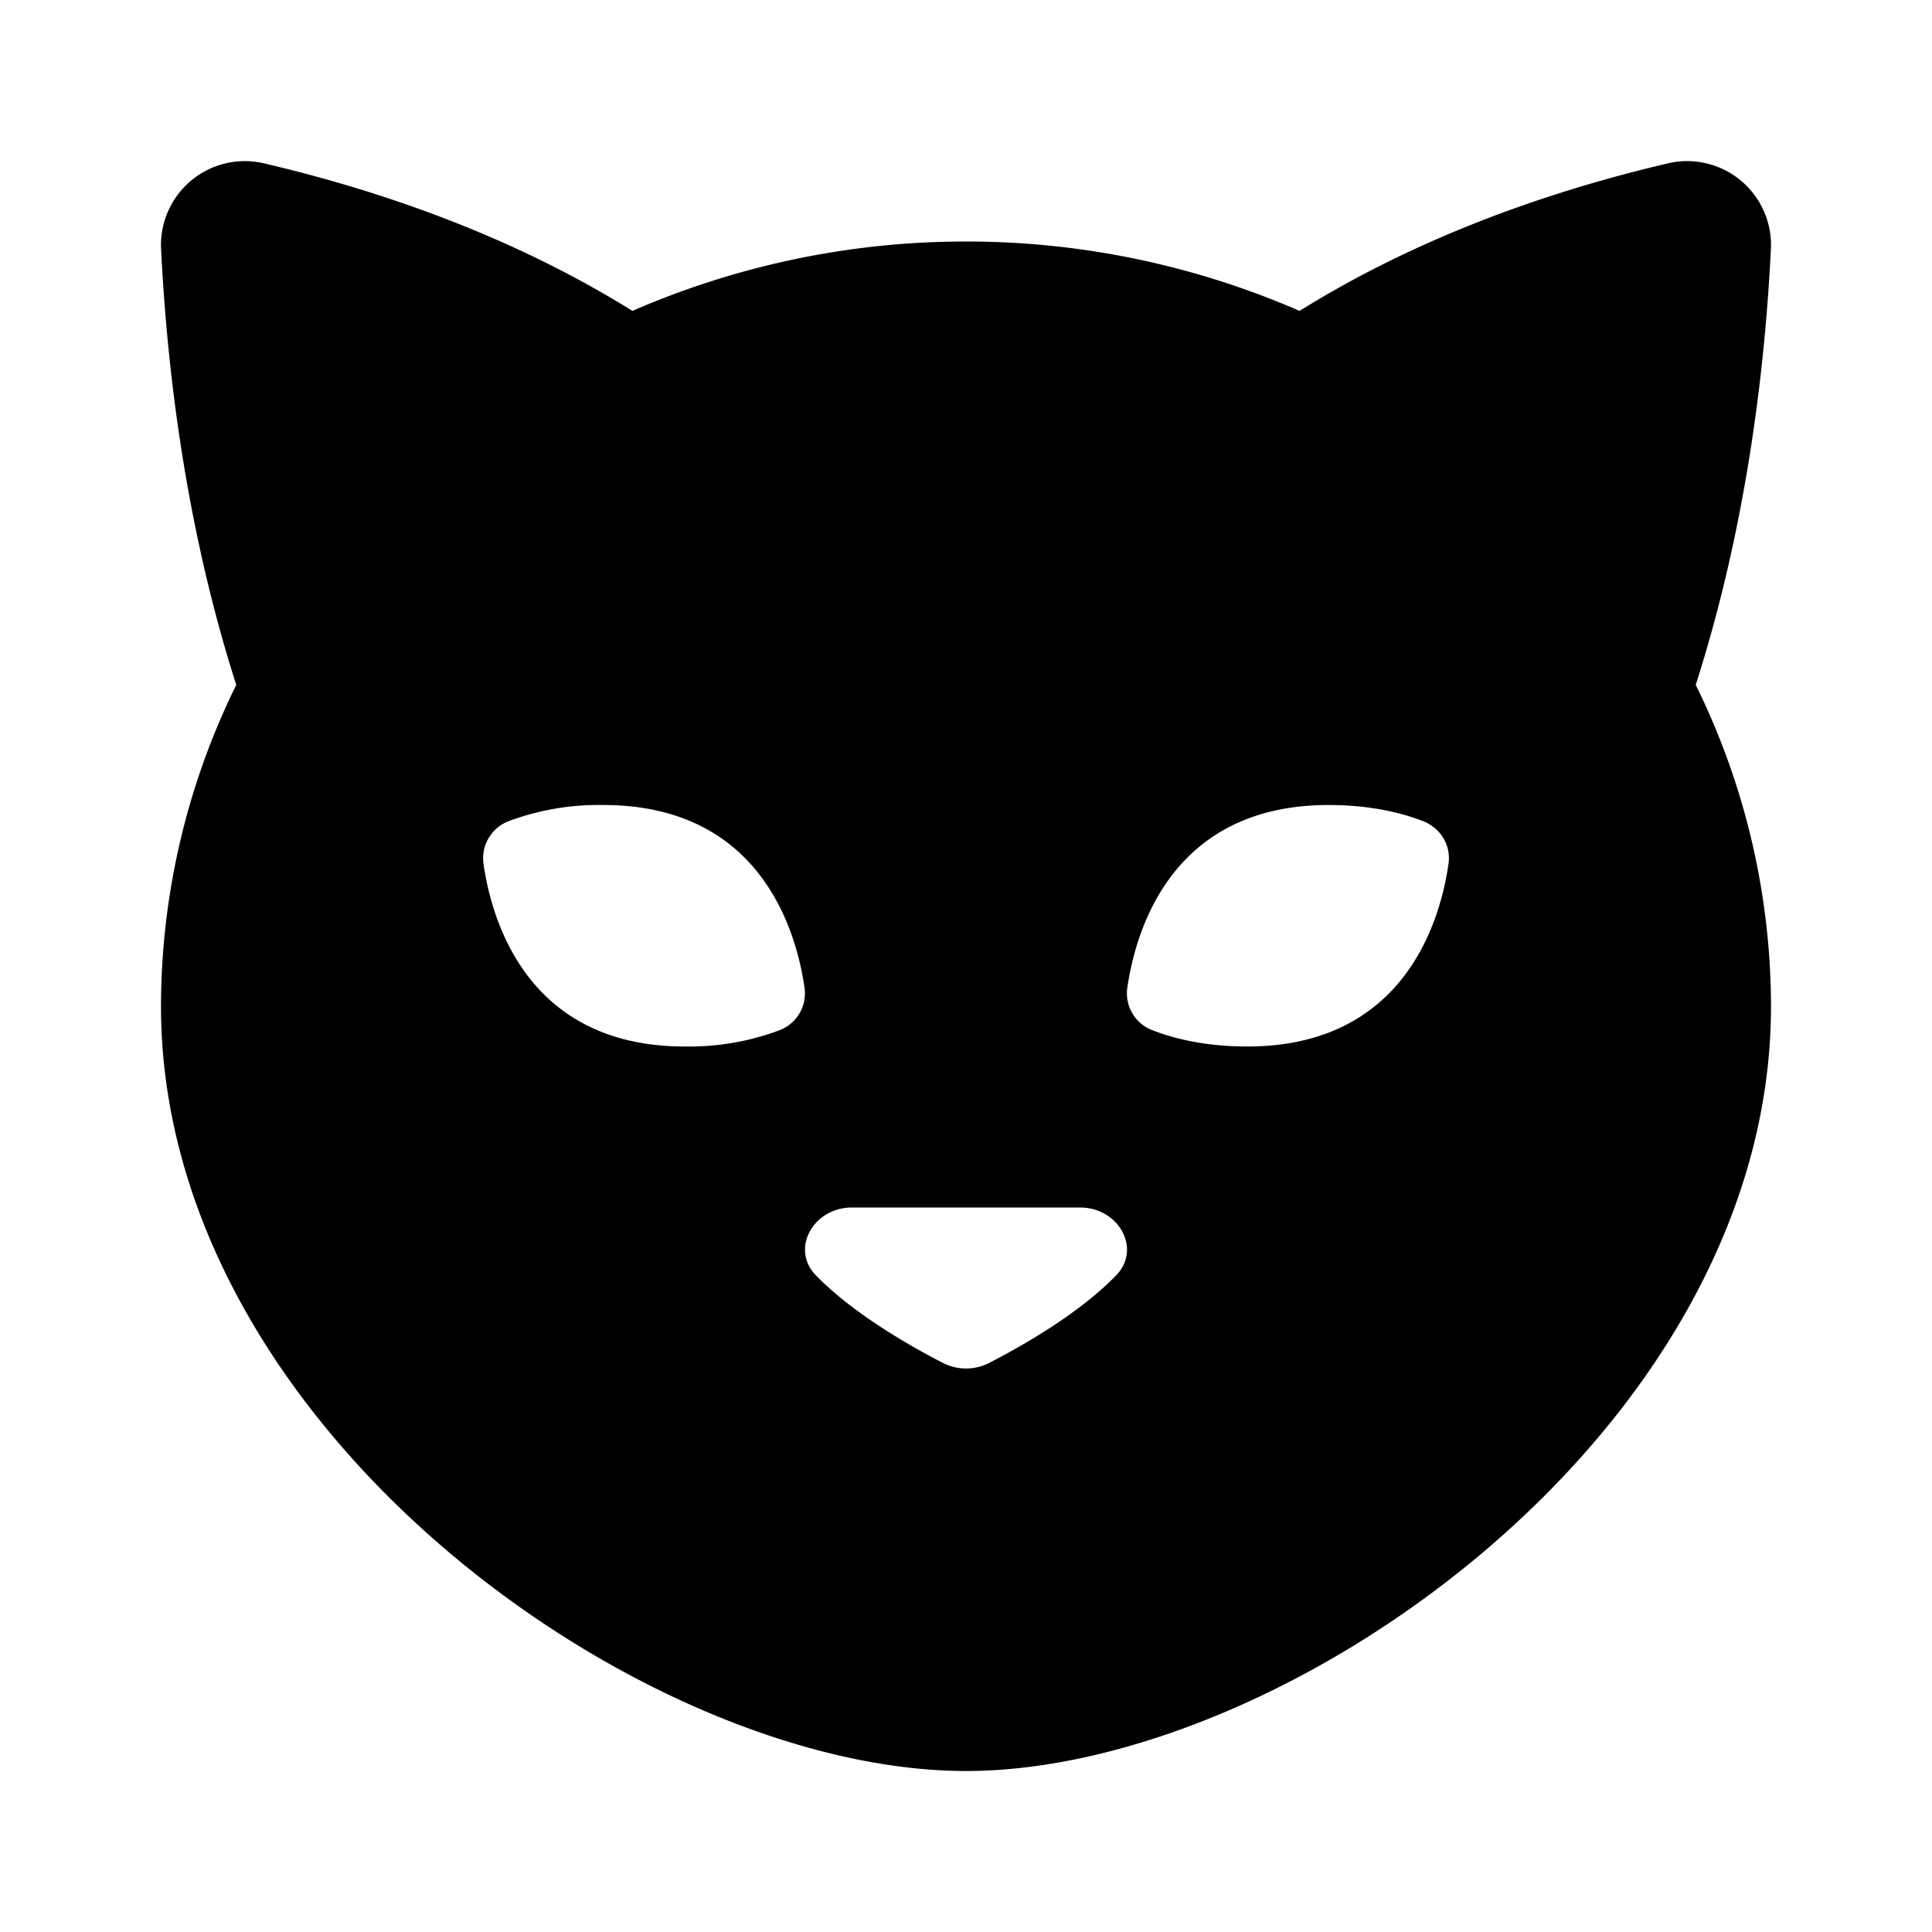
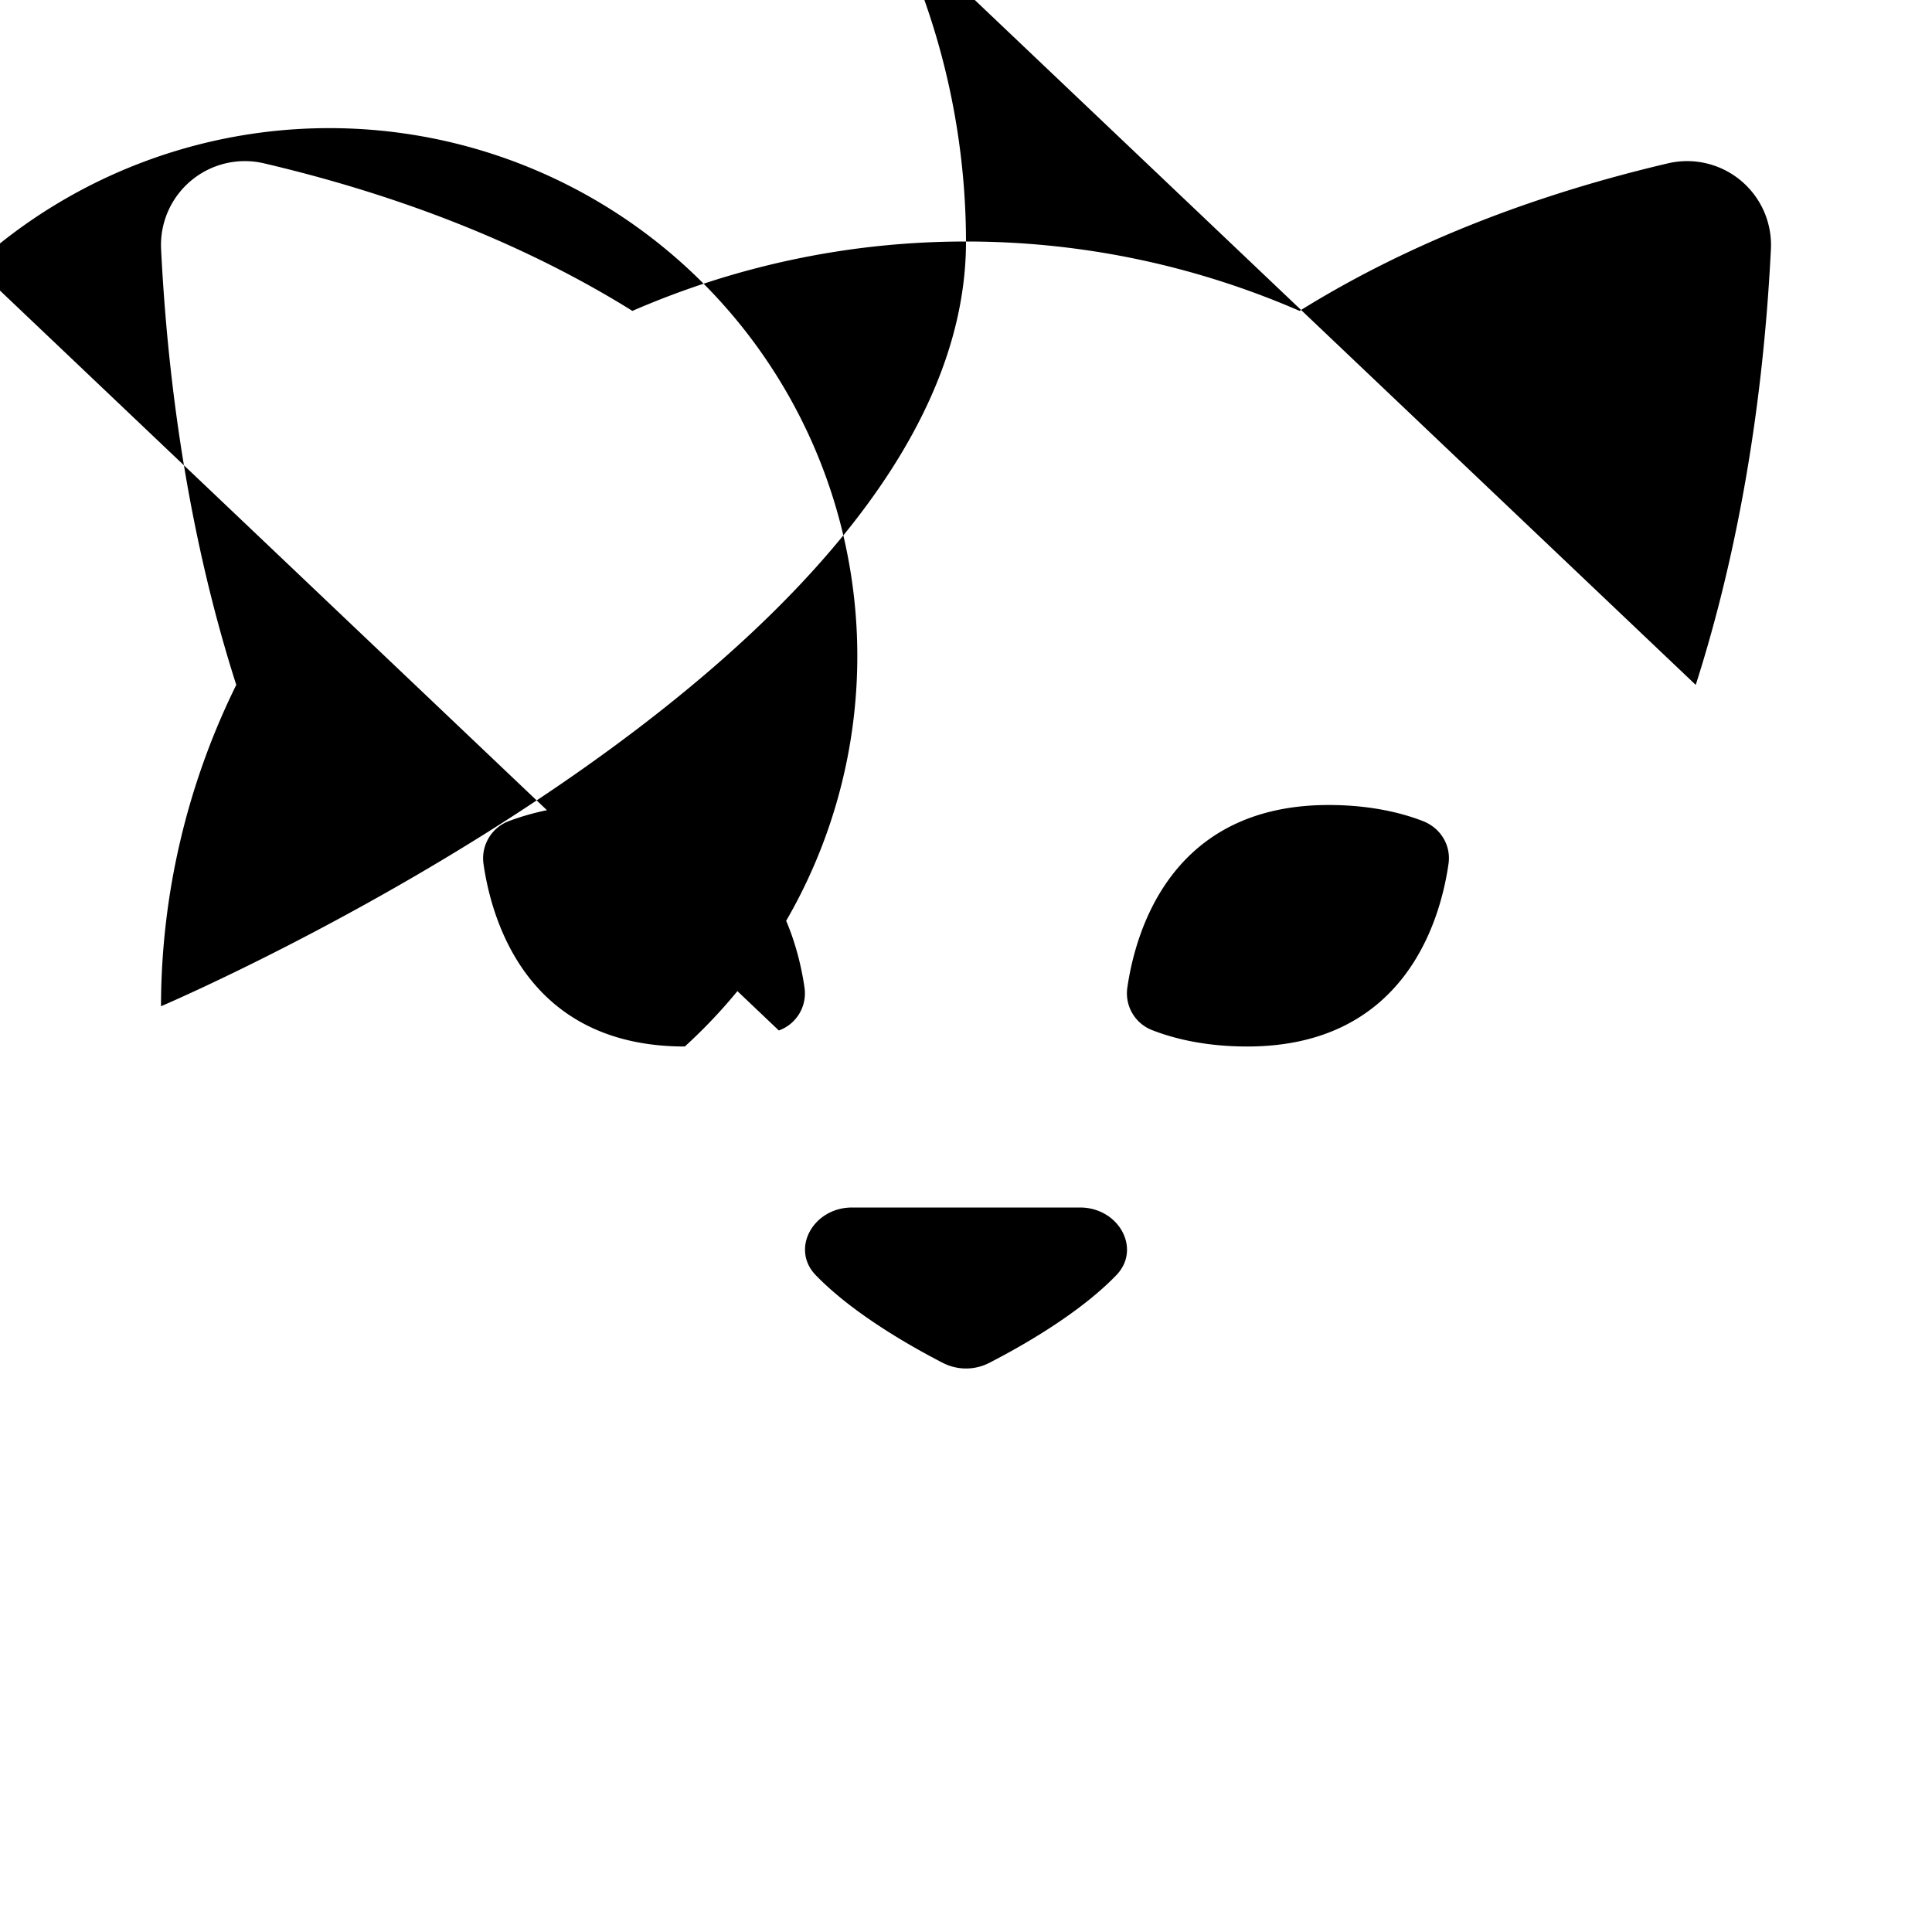
<svg xmlns="http://www.w3.org/2000/svg" data-bbox="2 2.001 20 19.999" height="24" width="24" viewBox="0 0 24 24" data-type="shape">
  <g>
-     <path d="M21.065 8.508c.416-1.298.819-3.103.934-5.416a1.042 1.042 0 0 0-1.27-1.065c-2.019.473-3.511 1.166-4.585 1.835C14.88 3.313 13.48 3 12 3s-2.88.313-4.144.862C6.782 3.193 5.29 2.5 3.271 2.027a1.042 1.042 0 0 0-1.27 1.065c.115 2.313.518 4.118.934 5.416A9.05 9.05 0 0 0 2 12.5C2 17.747 8 22 12 22s10-4.253 10-9.5a9.05 9.05 0 0 0-.935-3.992m-11.39 4.293A3.2 3.2 0 0 1 8.507 13c-1.948 0-2.398-1.553-2.501-2.27a.494.494 0 0 1 .32-.532A3.2 3.2 0 0 1 7.493 10c1.948 0 2.398 1.553 2.501 2.27a.49.49 0 0 1-.319.531m4.192 3.04c-.462.479-1.181.885-1.578 1.089a.63.63 0 0 1-.577 0c-.397-.204-1.116-.611-1.578-1.089-.317-.327-.032-.841.451-.841h2.831c.482 0 .767.514.451.841M15.493 13c-.526 0-.916-.101-1.169-.199a.49.49 0 0 1-.32-.531c.104-.717.554-2.27 2.501-2.27.526 0 .916.101 1.169.199.221.085.353.3.32.532-.103.716-.553 2.269-2.501 2.269" />
+     <path d="M21.065 8.508c.416-1.298.819-3.103.934-5.416a1.042 1.042 0 0 0-1.27-1.065c-2.019.473-3.511 1.166-4.585 1.835C14.88 3.313 13.48 3 12 3s-2.88.313-4.144.862C6.782 3.193 5.29 2.5 3.271 2.027a1.042 1.042 0 0 0-1.27 1.065c.115 2.313.518 4.118.934 5.416A9.05 9.05 0 0 0 2 12.5s10-4.253 10-9.5a9.05 9.05 0 0 0-.935-3.992m-11.39 4.293A3.2 3.2 0 0 1 8.507 13c-1.948 0-2.398-1.553-2.501-2.27a.494.494 0 0 1 .32-.532A3.2 3.2 0 0 1 7.493 10c1.948 0 2.398 1.553 2.501 2.27a.49.49 0 0 1-.319.531m4.192 3.04c-.462.479-1.181.885-1.578 1.089a.63.63 0 0 1-.577 0c-.397-.204-1.116-.611-1.578-1.089-.317-.327-.032-.841.451-.841h2.831c.482 0 .767.514.451.841M15.493 13c-.526 0-.916-.101-1.169-.199a.49.49 0 0 1-.32-.531c.104-.717.554-2.27 2.501-2.27.526 0 .916.101 1.169.199.221.085.353.3.32.532-.103.716-.553 2.269-2.501 2.269" />
  </g>
</svg>